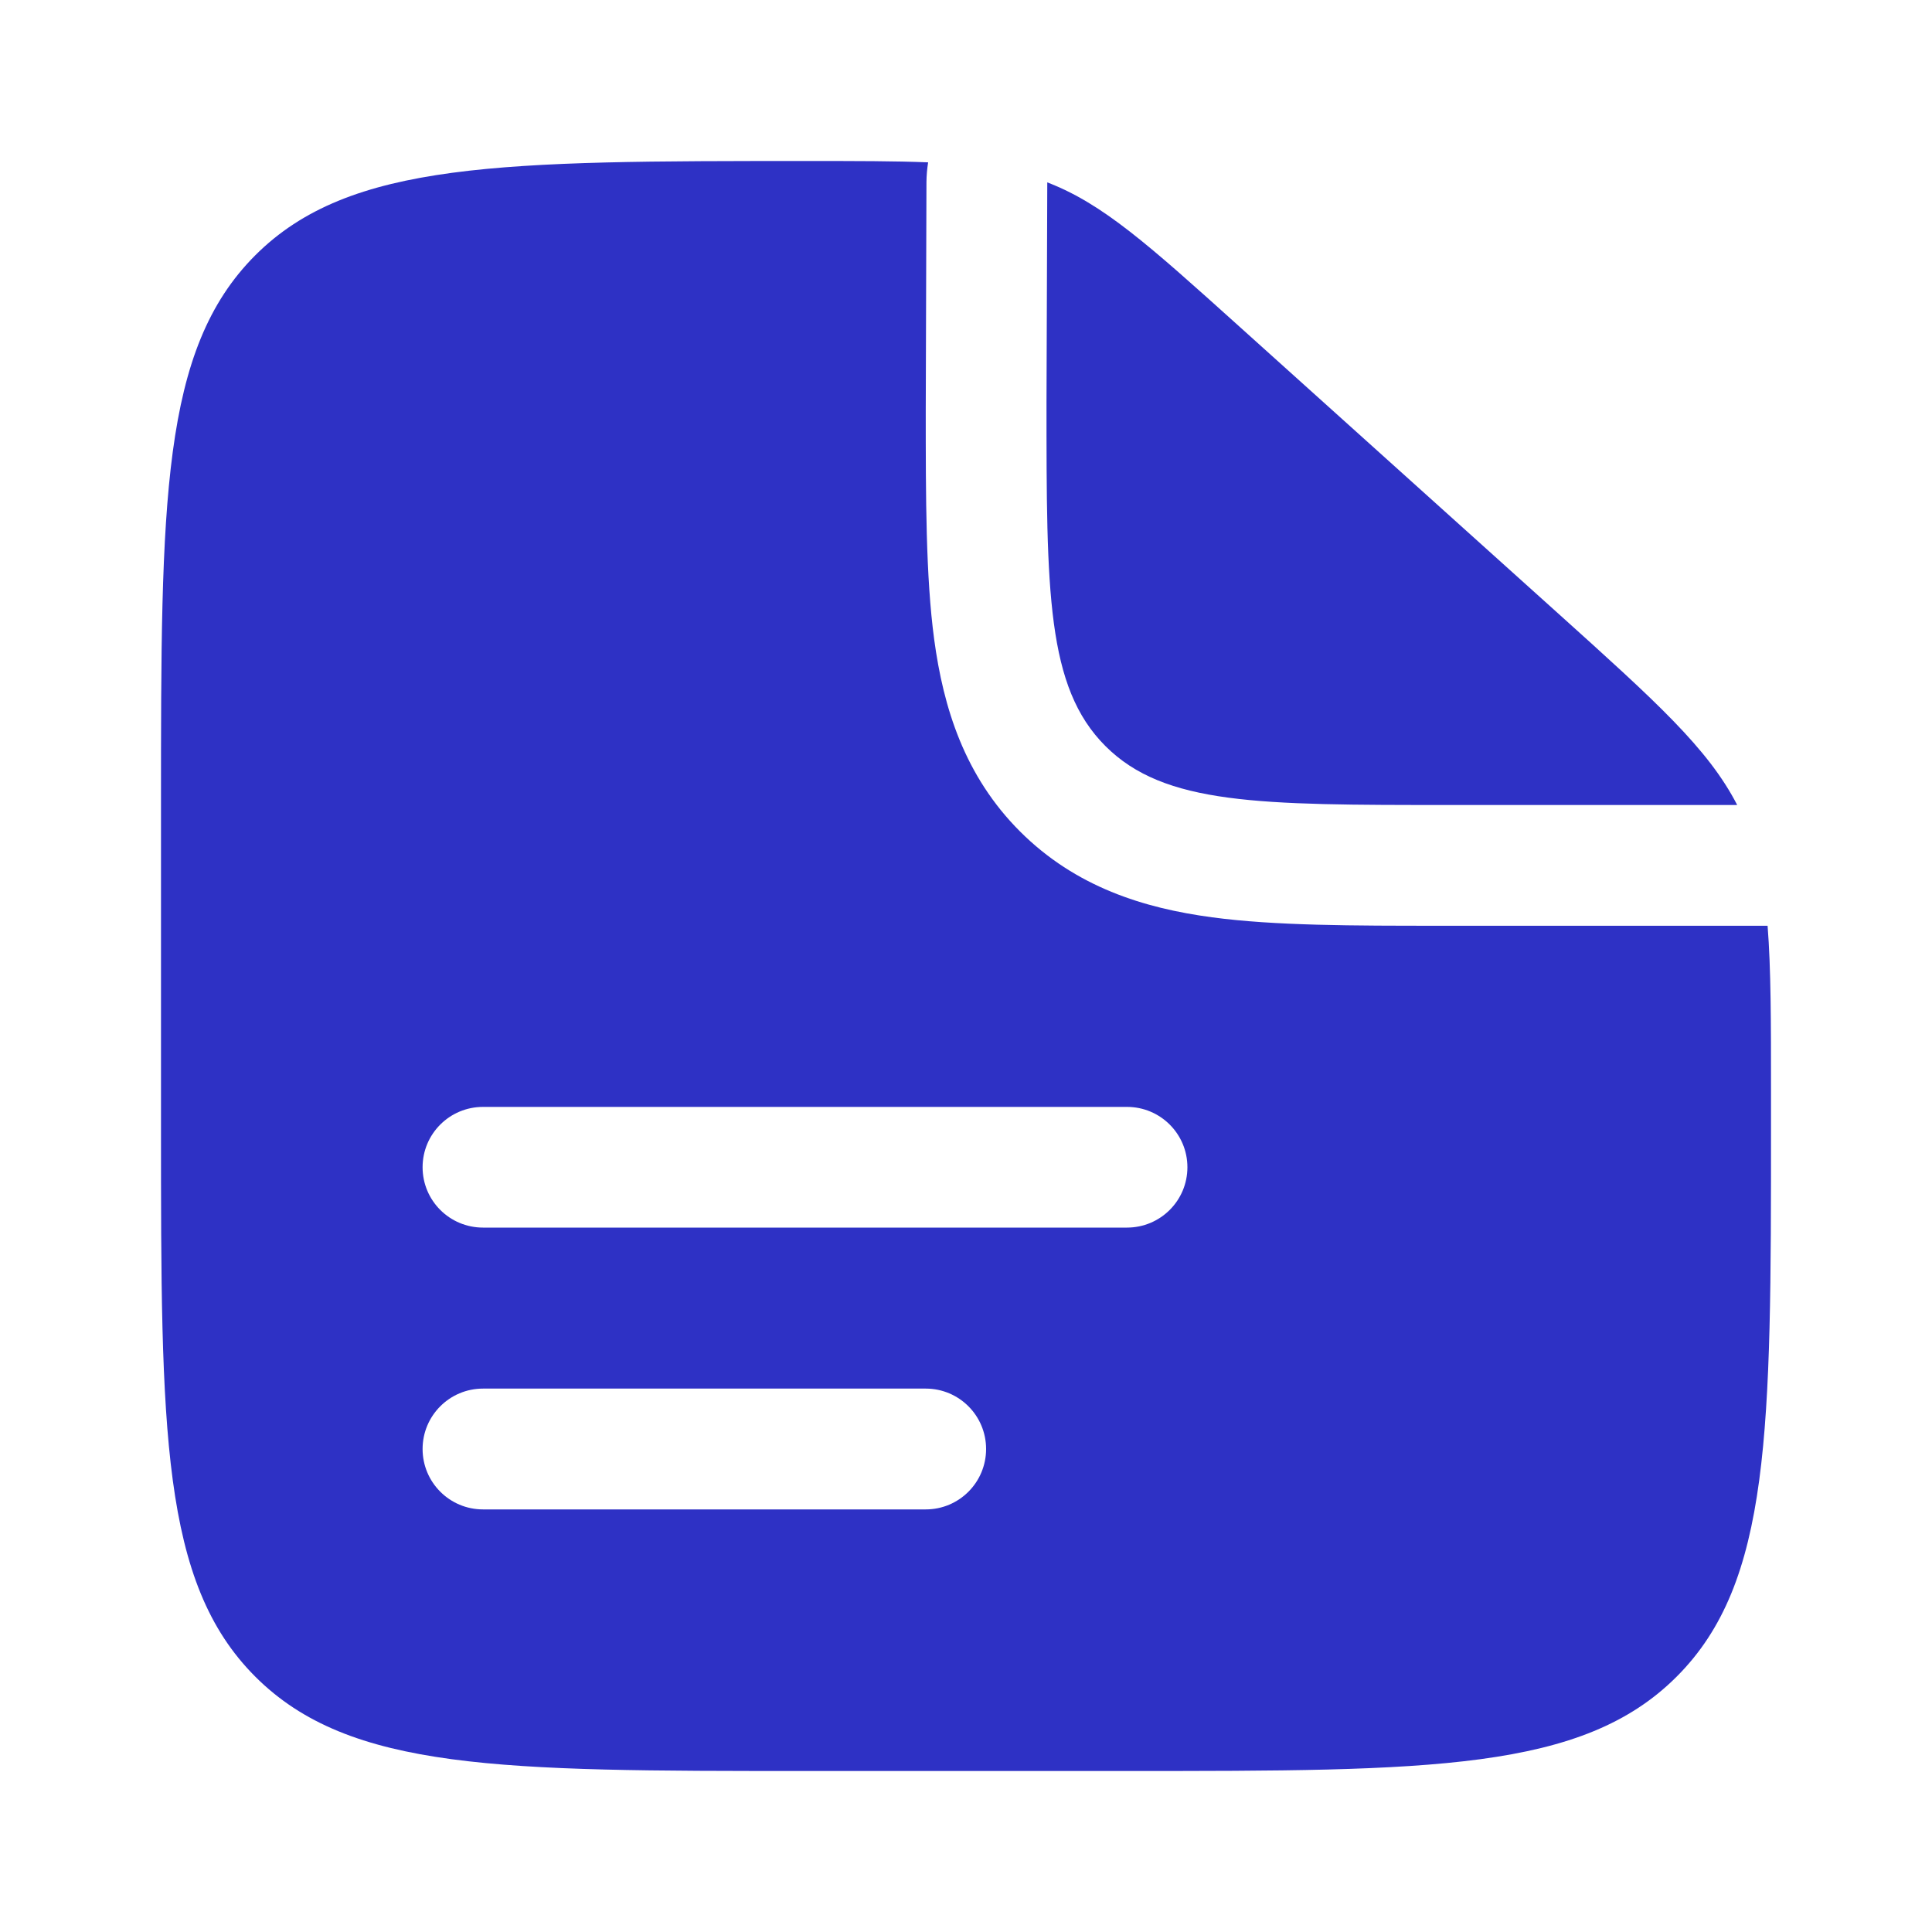
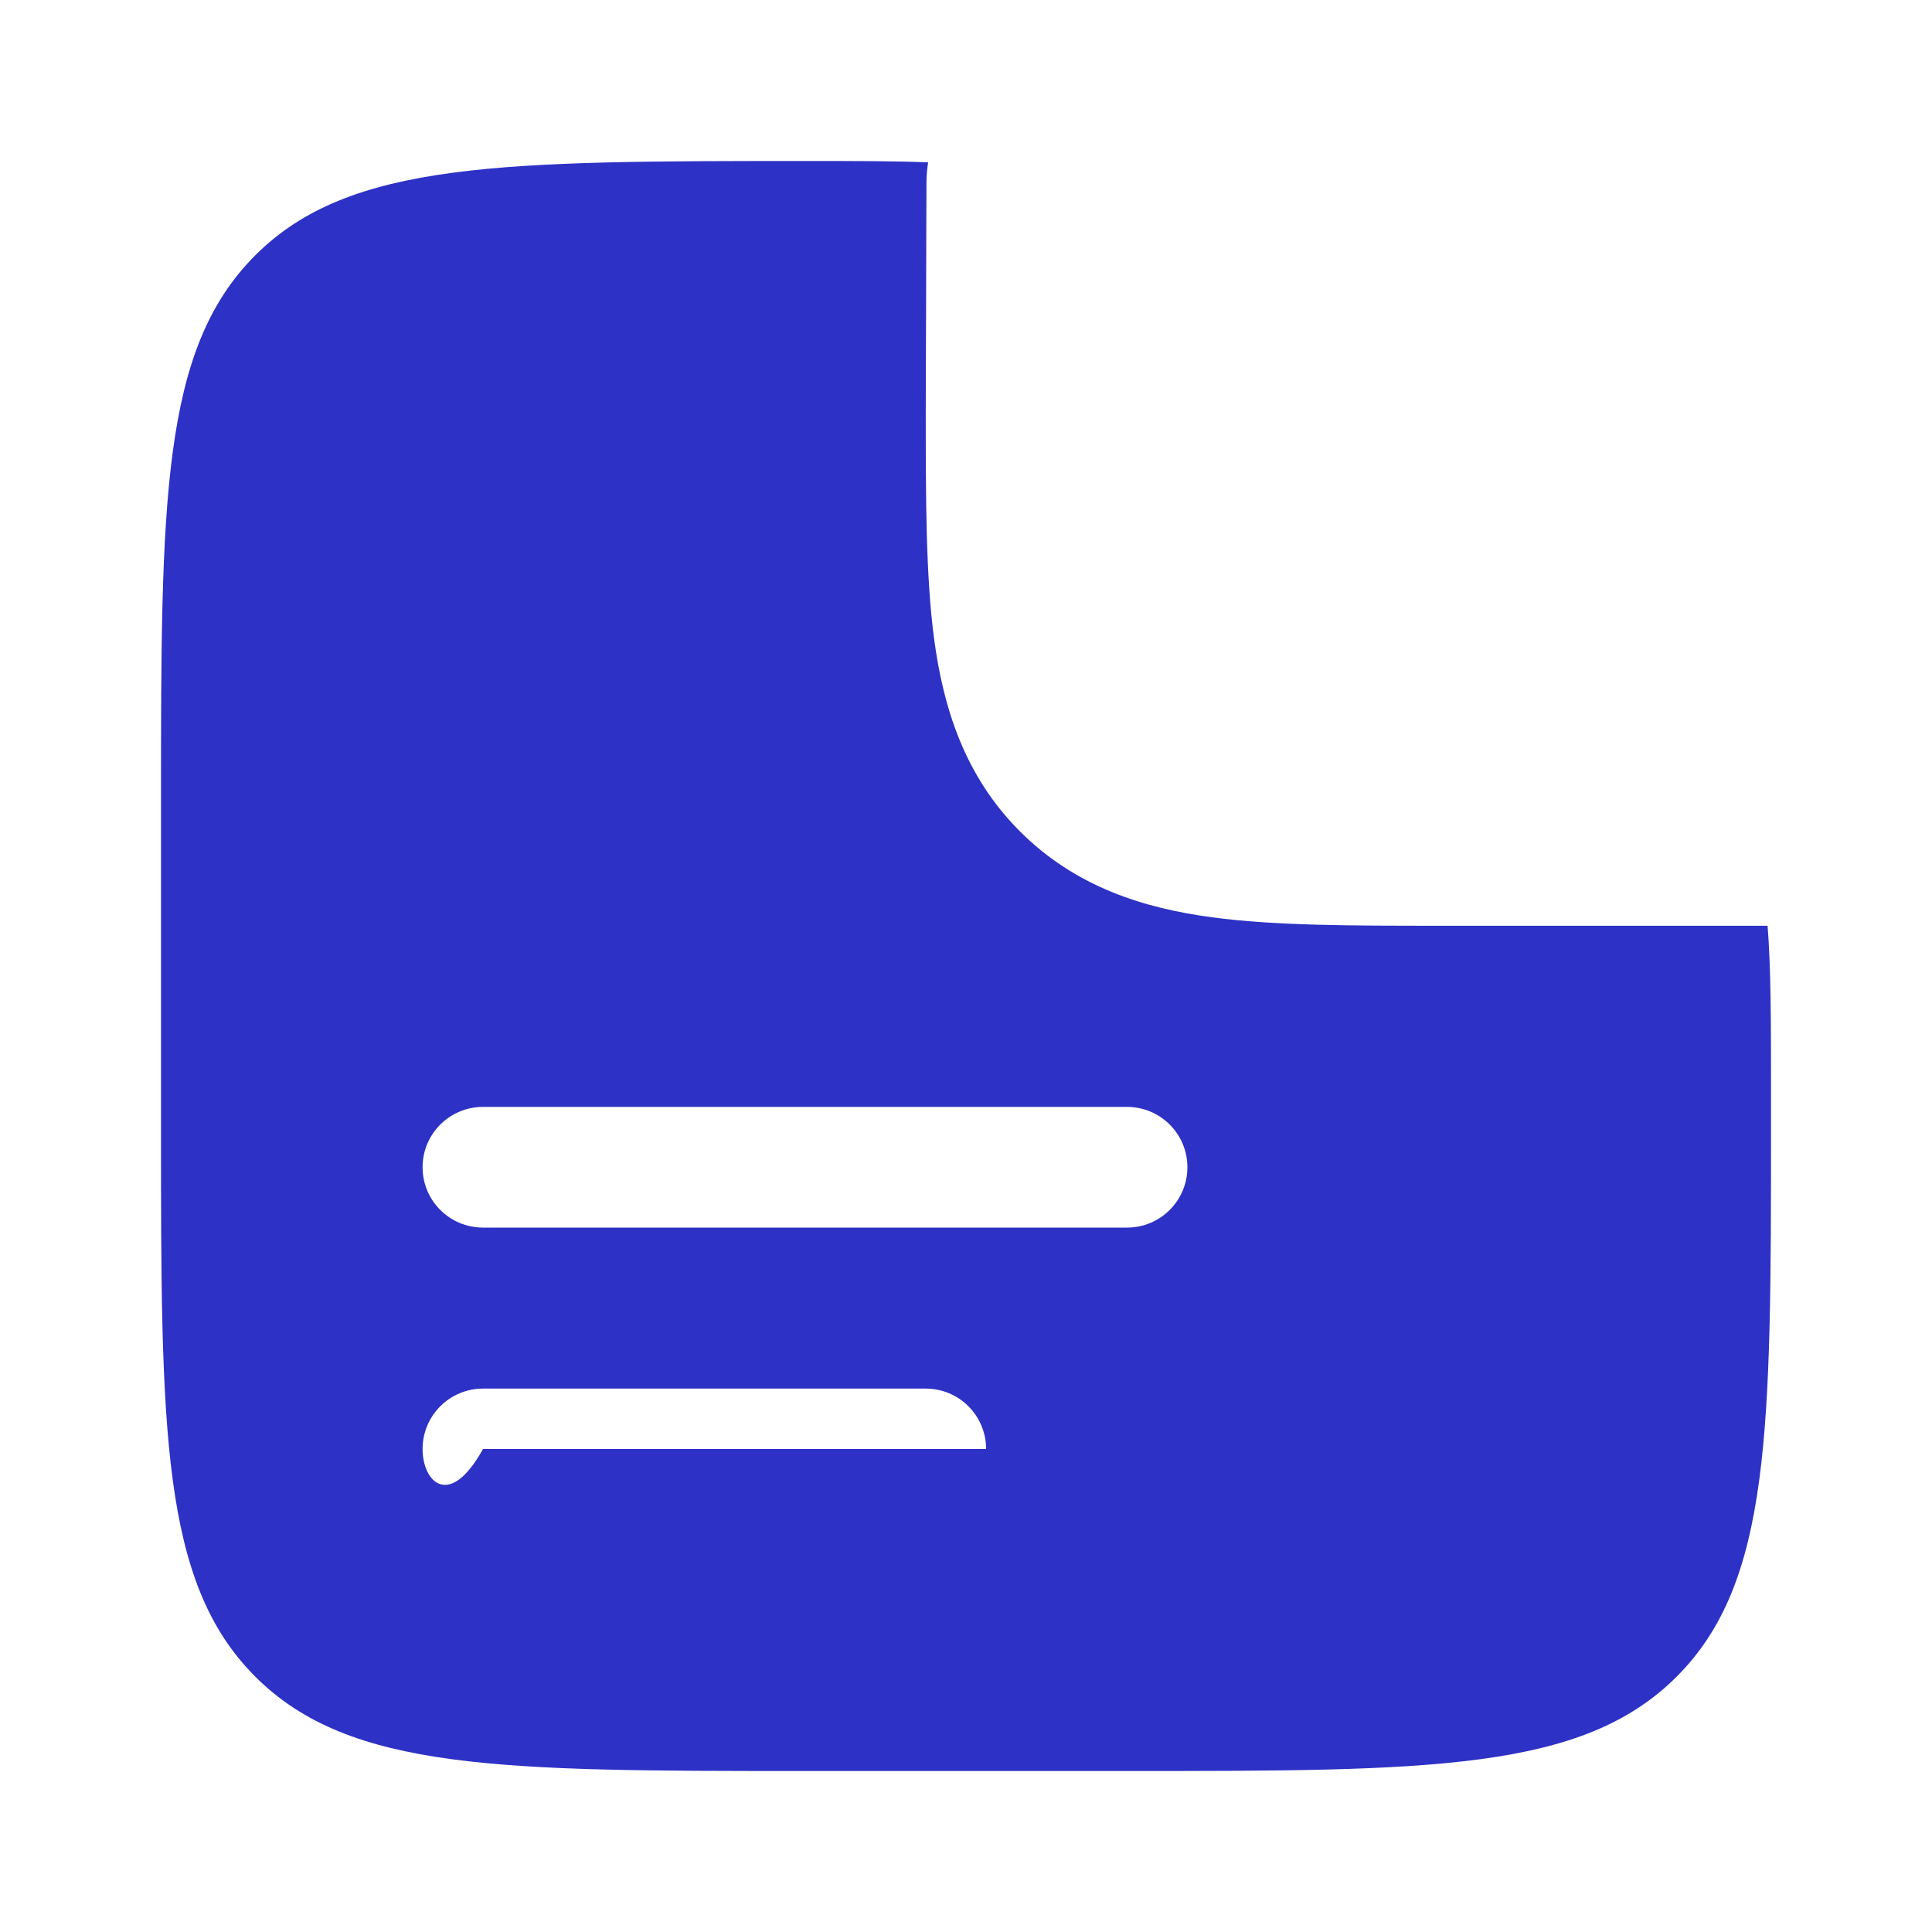
<svg xmlns="http://www.w3.org/2000/svg" width="30" height="30" viewBox="0 0 30 30" fill="none">
-   <path fill-rule="evenodd" clip-rule="evenodd" d="M17.5 27.5H12.5C7.786 27.5 5.429 27.5 3.964 26.035C2.5 24.571 2.5 22.214 2.5 17.5V12.5C2.5 7.786 2.5 5.429 3.964 3.964C5.429 2.5 7.798 2.5 12.537 2.5C13.295 2.5 13.902 2.5 14.412 2.521C14.396 2.621 14.387 2.723 14.386 2.826L14.375 6.369C14.375 7.74 14.375 8.952 14.506 9.929C14.649 10.988 14.975 12.047 15.839 12.911C16.704 13.775 17.762 14.102 18.821 14.244C19.798 14.375 21.01 14.375 22.381 14.375L22.5 14.375H27.447C27.5 15.043 27.5 15.863 27.5 16.954V17.5C27.5 22.214 27.5 24.571 26.035 26.035C24.571 27.5 22.214 27.5 17.5 27.5ZM6.562 18.125C6.562 17.607 6.982 17.188 7.5 17.188H17.5C18.018 17.188 18.438 17.607 18.438 18.125C18.438 18.643 18.018 19.062 17.5 19.062H7.5C6.982 19.062 6.562 18.643 6.562 18.125ZM6.562 22.5C6.562 21.982 6.982 21.562 7.5 21.562H14.375C14.893 21.562 15.312 21.982 15.312 22.5C15.312 23.018 14.893 23.438 14.375 23.438H7.5C6.982 23.438 6.562 23.018 6.562 22.5Z" fill="#2E31C5" />
-   <path d="M24.19 9.521L19.241 5.067C17.831 3.798 17.126 3.164 16.262 2.832L16.25 6.25C16.25 9.196 16.25 10.67 17.165 11.585C18.081 12.5 19.554 12.5 22.5 12.5H26.975C26.522 11.62 25.71 10.89 24.19 9.521Z" fill="#2E31C5" />
+   <path fill-rule="evenodd" clip-rule="evenodd" d="M17.5 27.5H12.5C7.786 27.5 5.429 27.5 3.964 26.035C2.5 24.571 2.5 22.214 2.5 17.5V12.5C2.5 7.786 2.5 5.429 3.964 3.964C5.429 2.5 7.798 2.5 12.537 2.5C13.295 2.5 13.902 2.5 14.412 2.521C14.396 2.621 14.387 2.723 14.386 2.826L14.375 6.369C14.375 7.74 14.375 8.952 14.506 9.929C14.649 10.988 14.975 12.047 15.839 12.911C16.704 13.775 17.762 14.102 18.821 14.244C19.798 14.375 21.01 14.375 22.381 14.375L22.5 14.375H27.447C27.5 15.043 27.5 15.863 27.5 16.954V17.5C27.5 22.214 27.5 24.571 26.035 26.035C24.571 27.5 22.214 27.5 17.5 27.5ZM6.562 18.125C6.562 17.607 6.982 17.188 7.5 17.188H17.5C18.018 17.188 18.438 17.607 18.438 18.125C18.438 18.643 18.018 19.062 17.5 19.062H7.5C6.982 19.062 6.562 18.643 6.562 18.125ZM6.562 22.5C6.562 21.982 6.982 21.562 7.5 21.562H14.375C14.893 21.562 15.312 21.982 15.312 22.5H7.5C6.982 23.438 6.562 23.018 6.562 22.5Z" fill="#2E31C5" />
</svg>